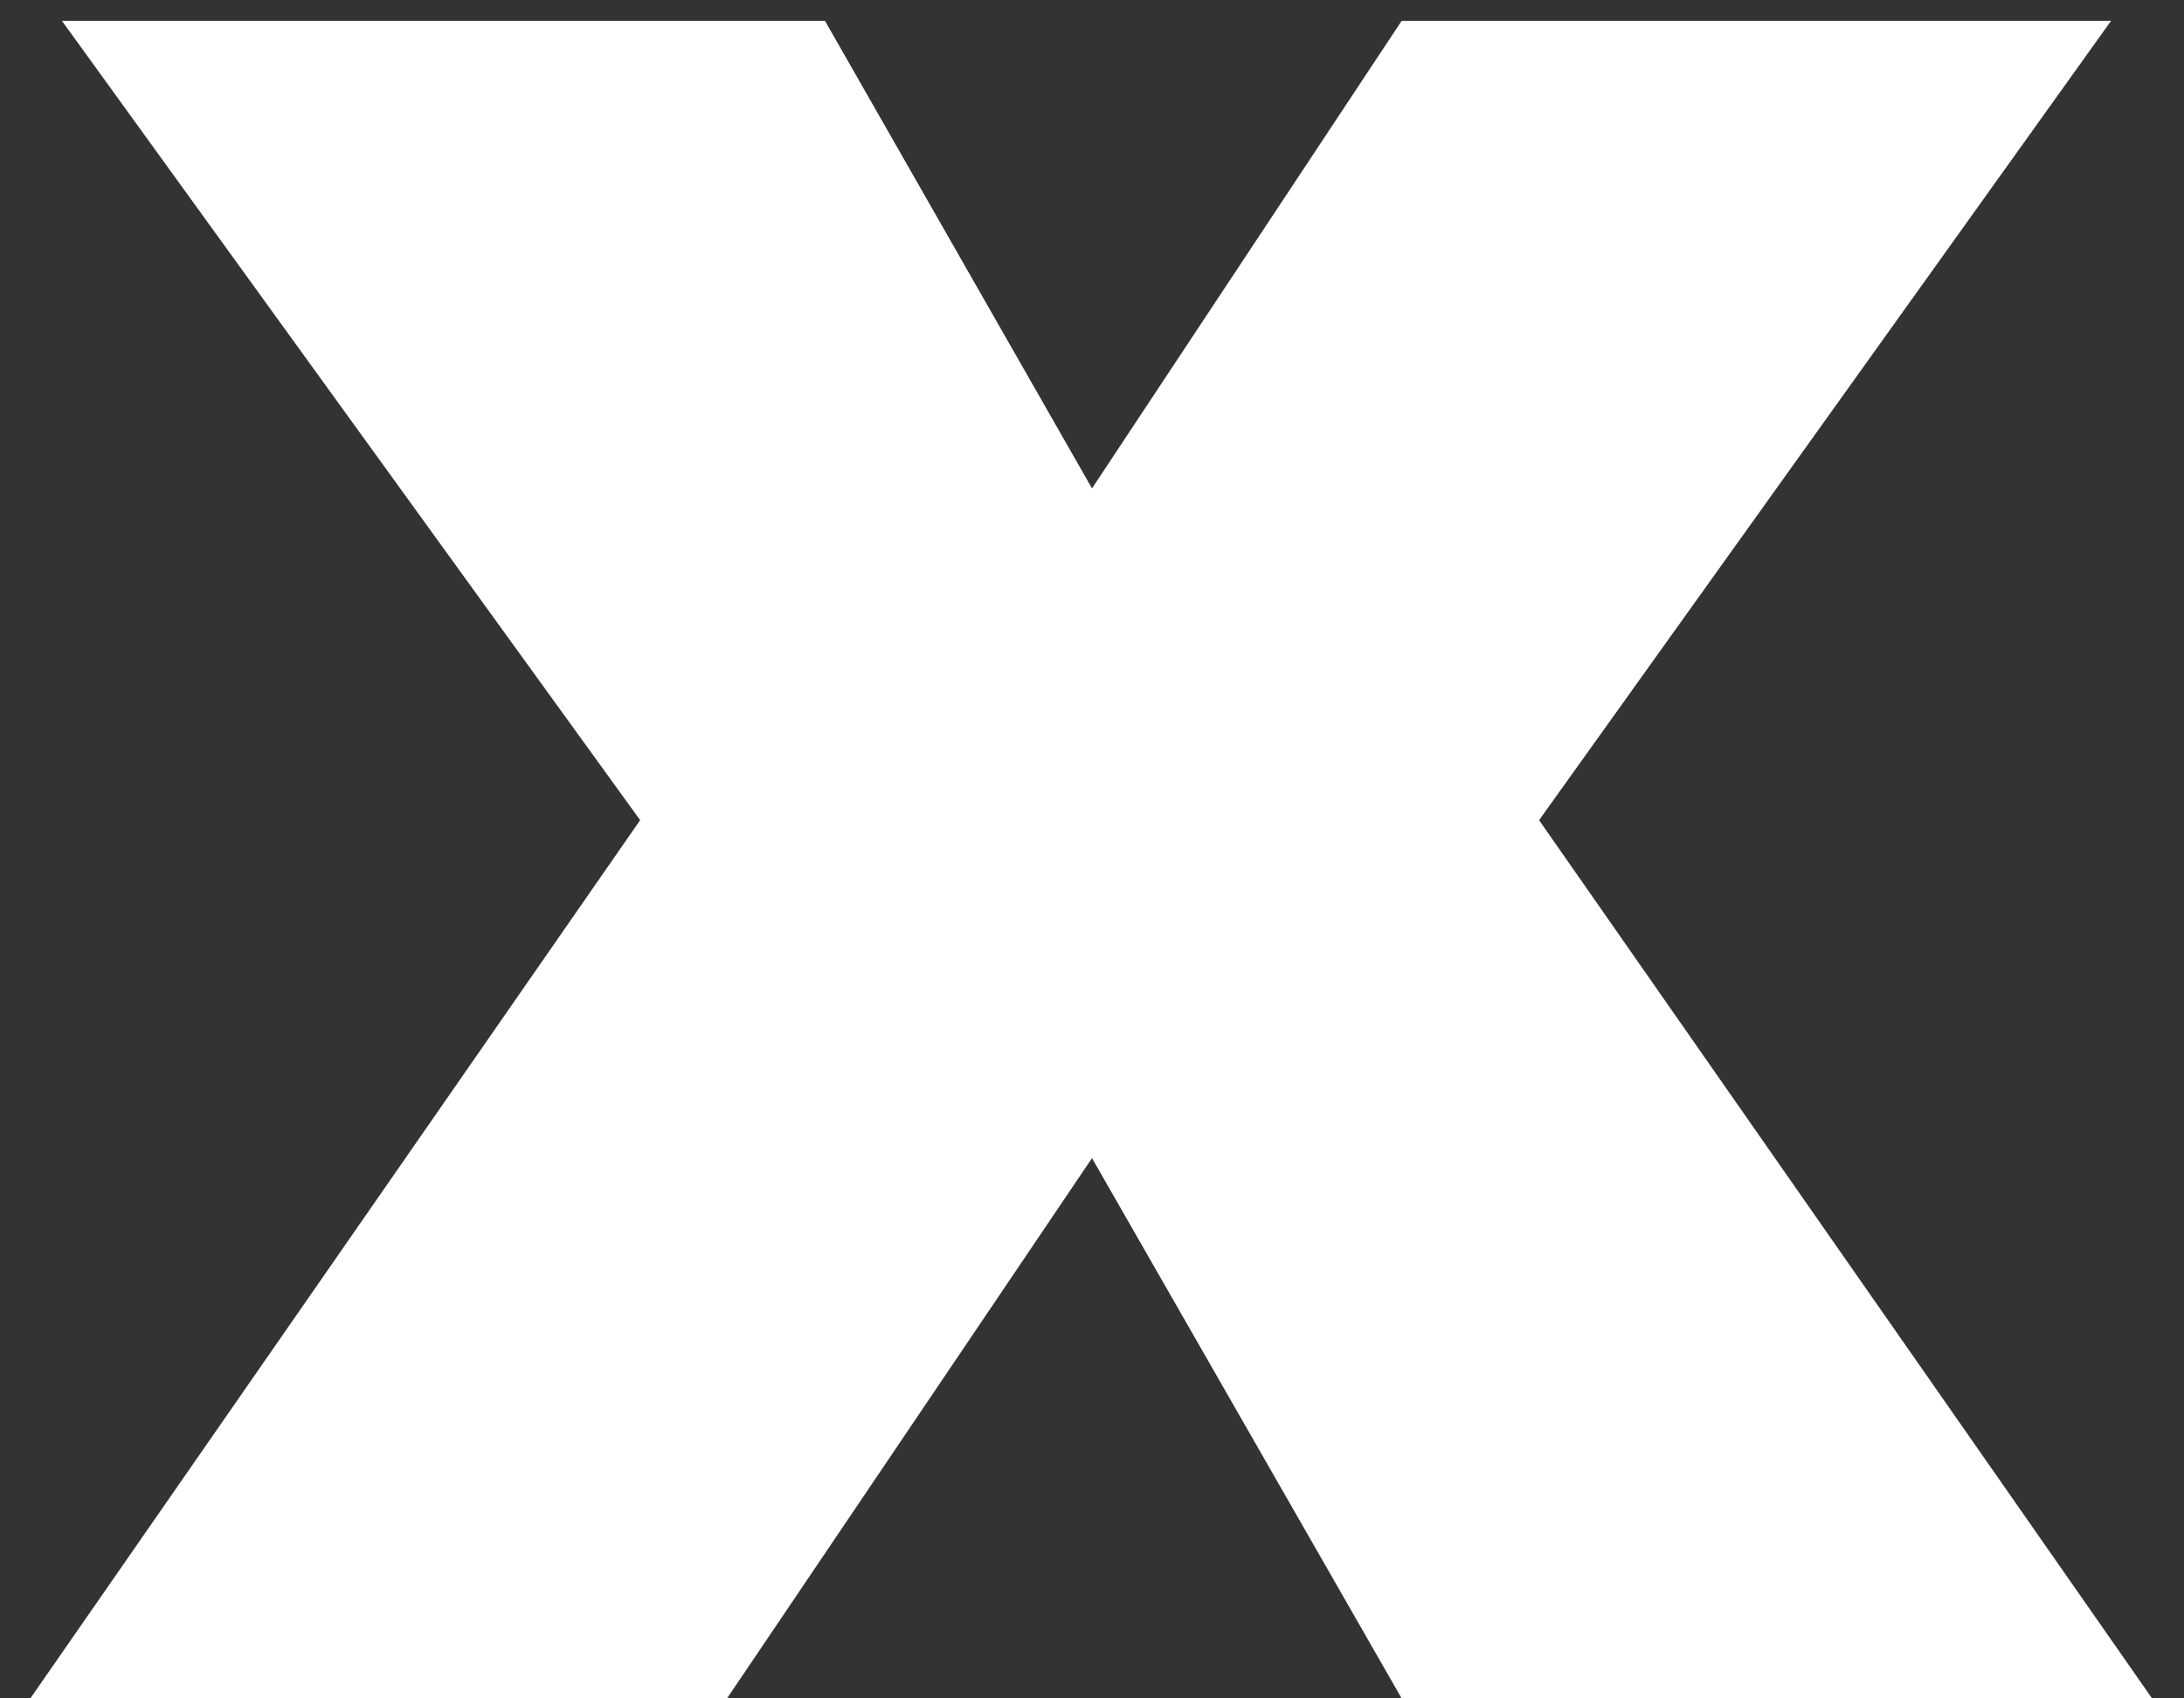
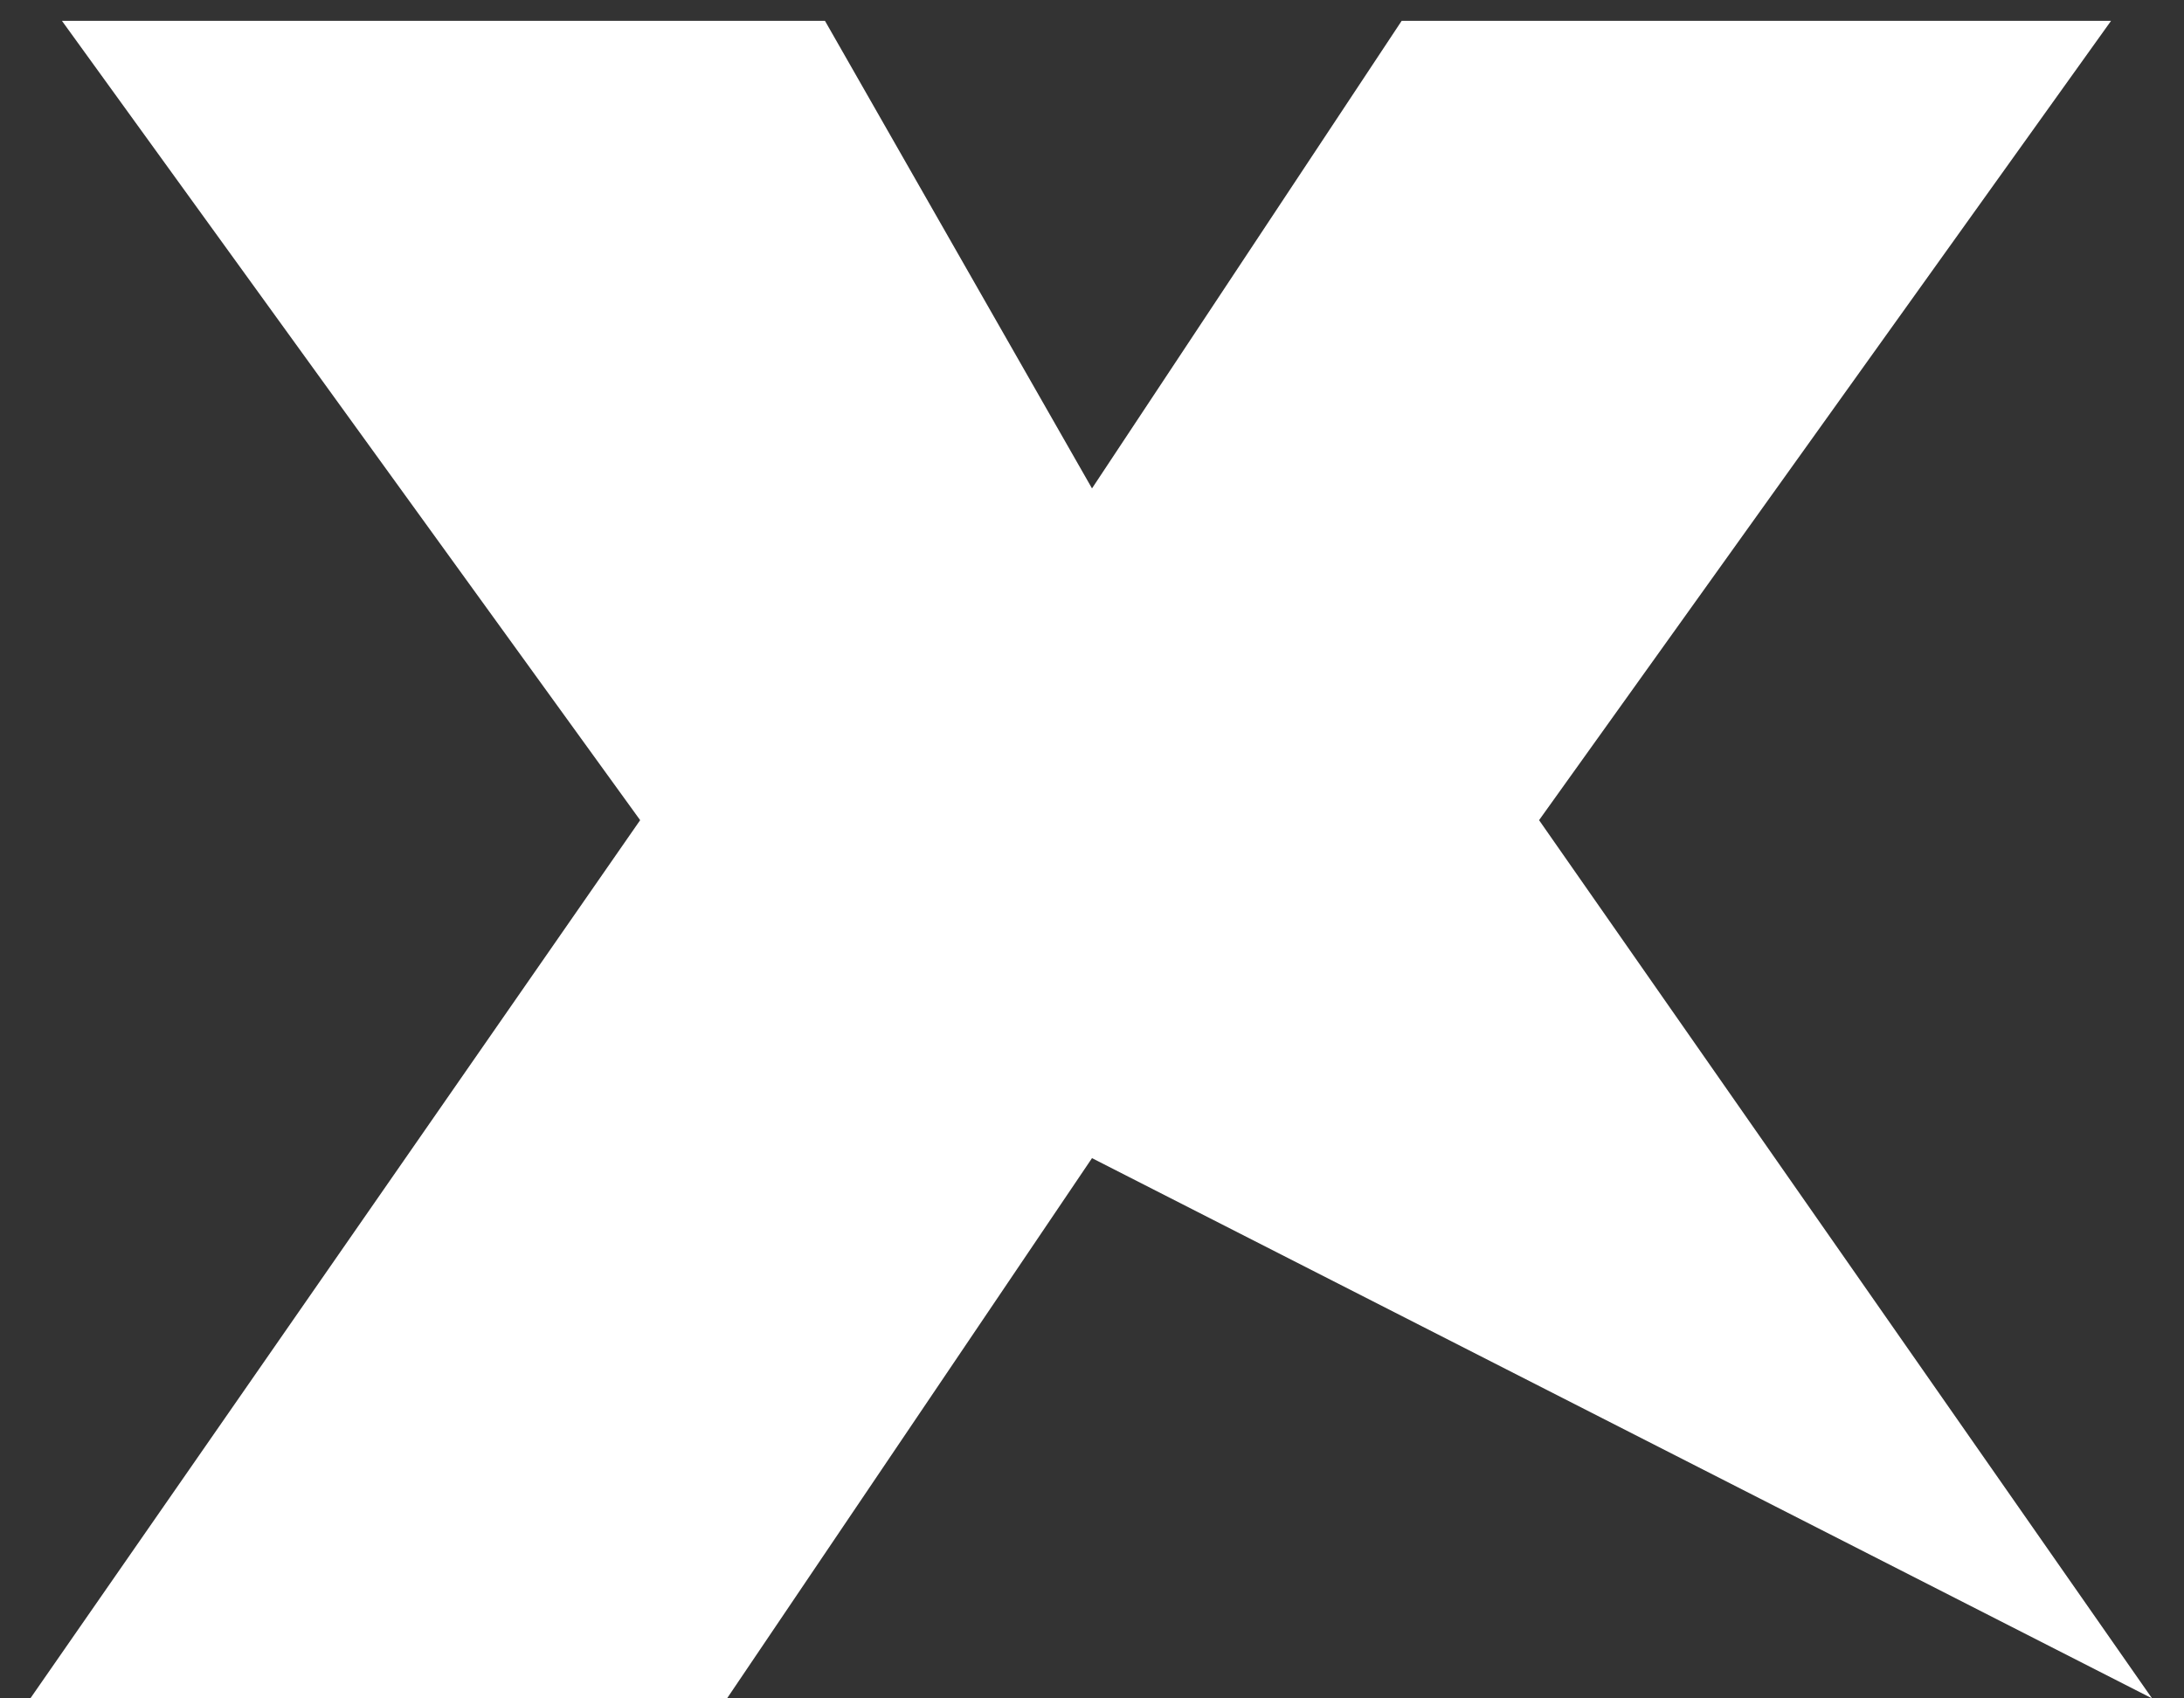
<svg xmlns="http://www.w3.org/2000/svg" width="27" height="21" viewBox="0 0 27 21" fill="none">
  <rect x="0" y="0" width="27" height="21" fill="#333333" stroke="none" />
-   <path d="M0.766 0.258H10.199L13.5 6.039L17.328 0.258H26.098L19.027 10.141L26.605 21H17.328L13.5 14.32L8.988 21H0.375L7.914 10.141L0.766 0.258Z" fill="white" />
+   <path d="M0.766 0.258H10.199L13.5 6.039L17.328 0.258H26.098L19.027 10.141L26.605 21L13.5 14.32L8.988 21H0.375L7.914 10.141L0.766 0.258Z" fill="white" />
</svg>